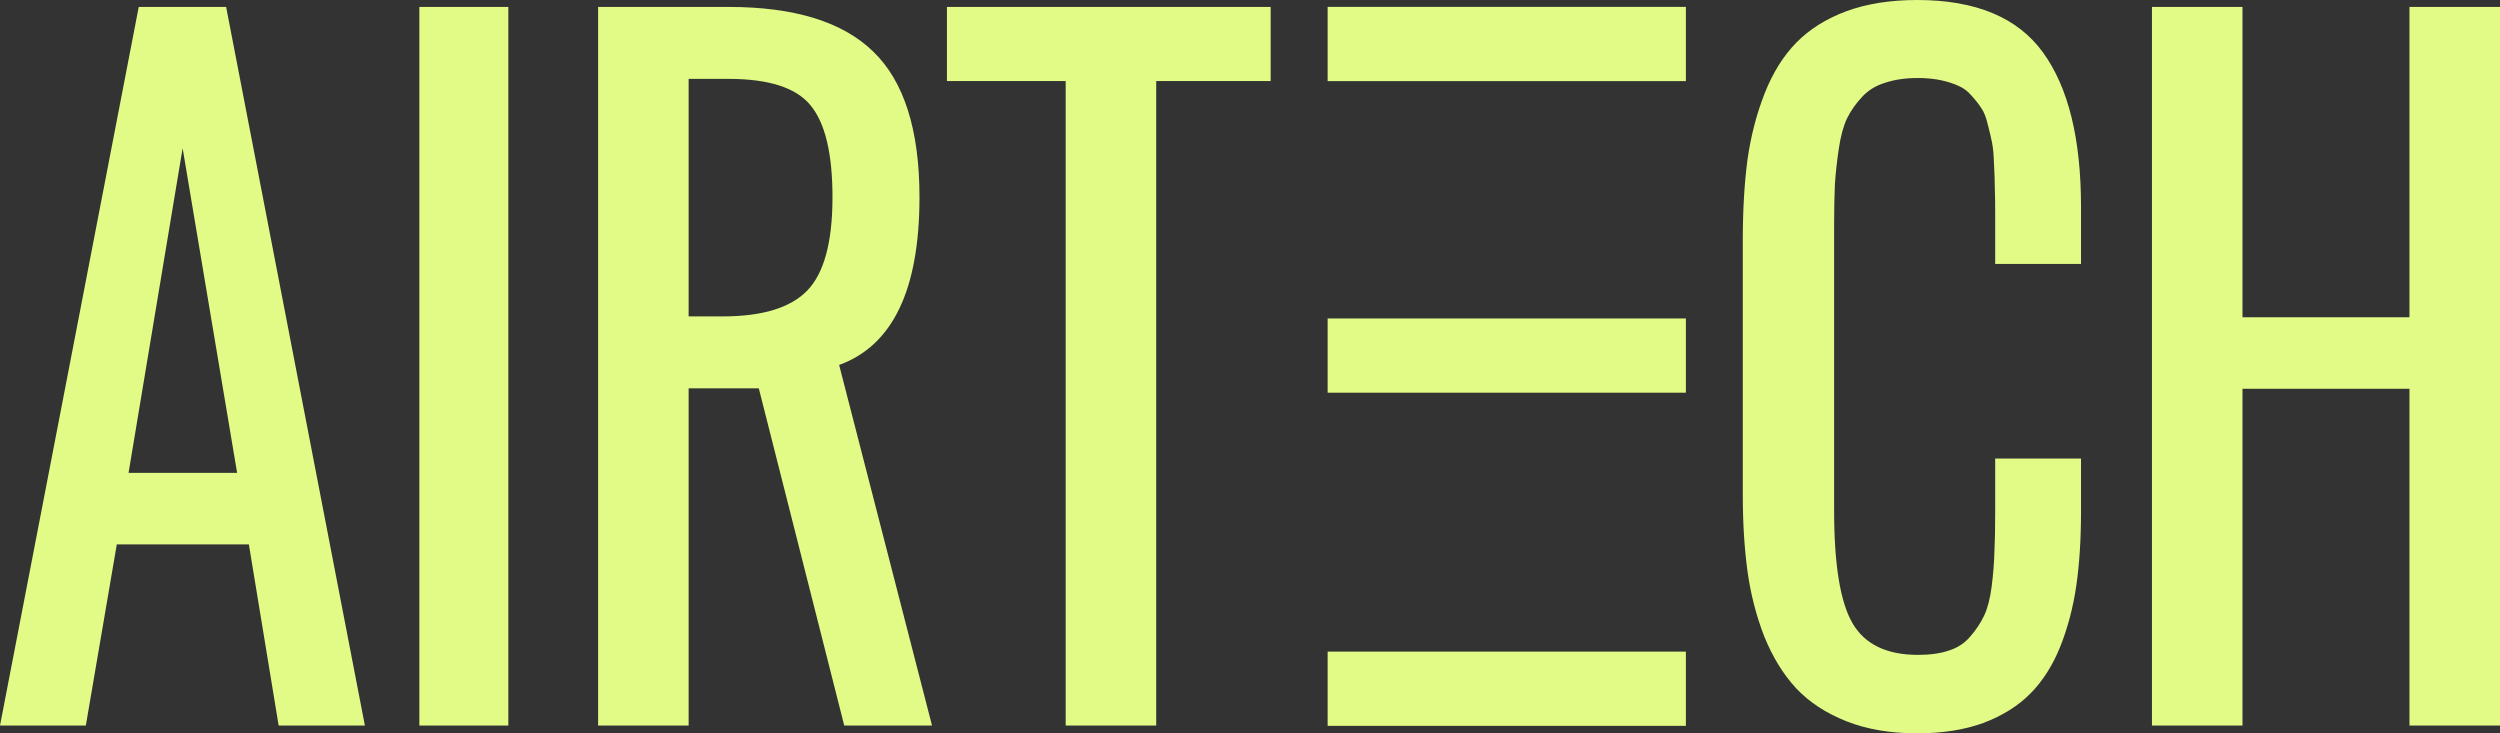
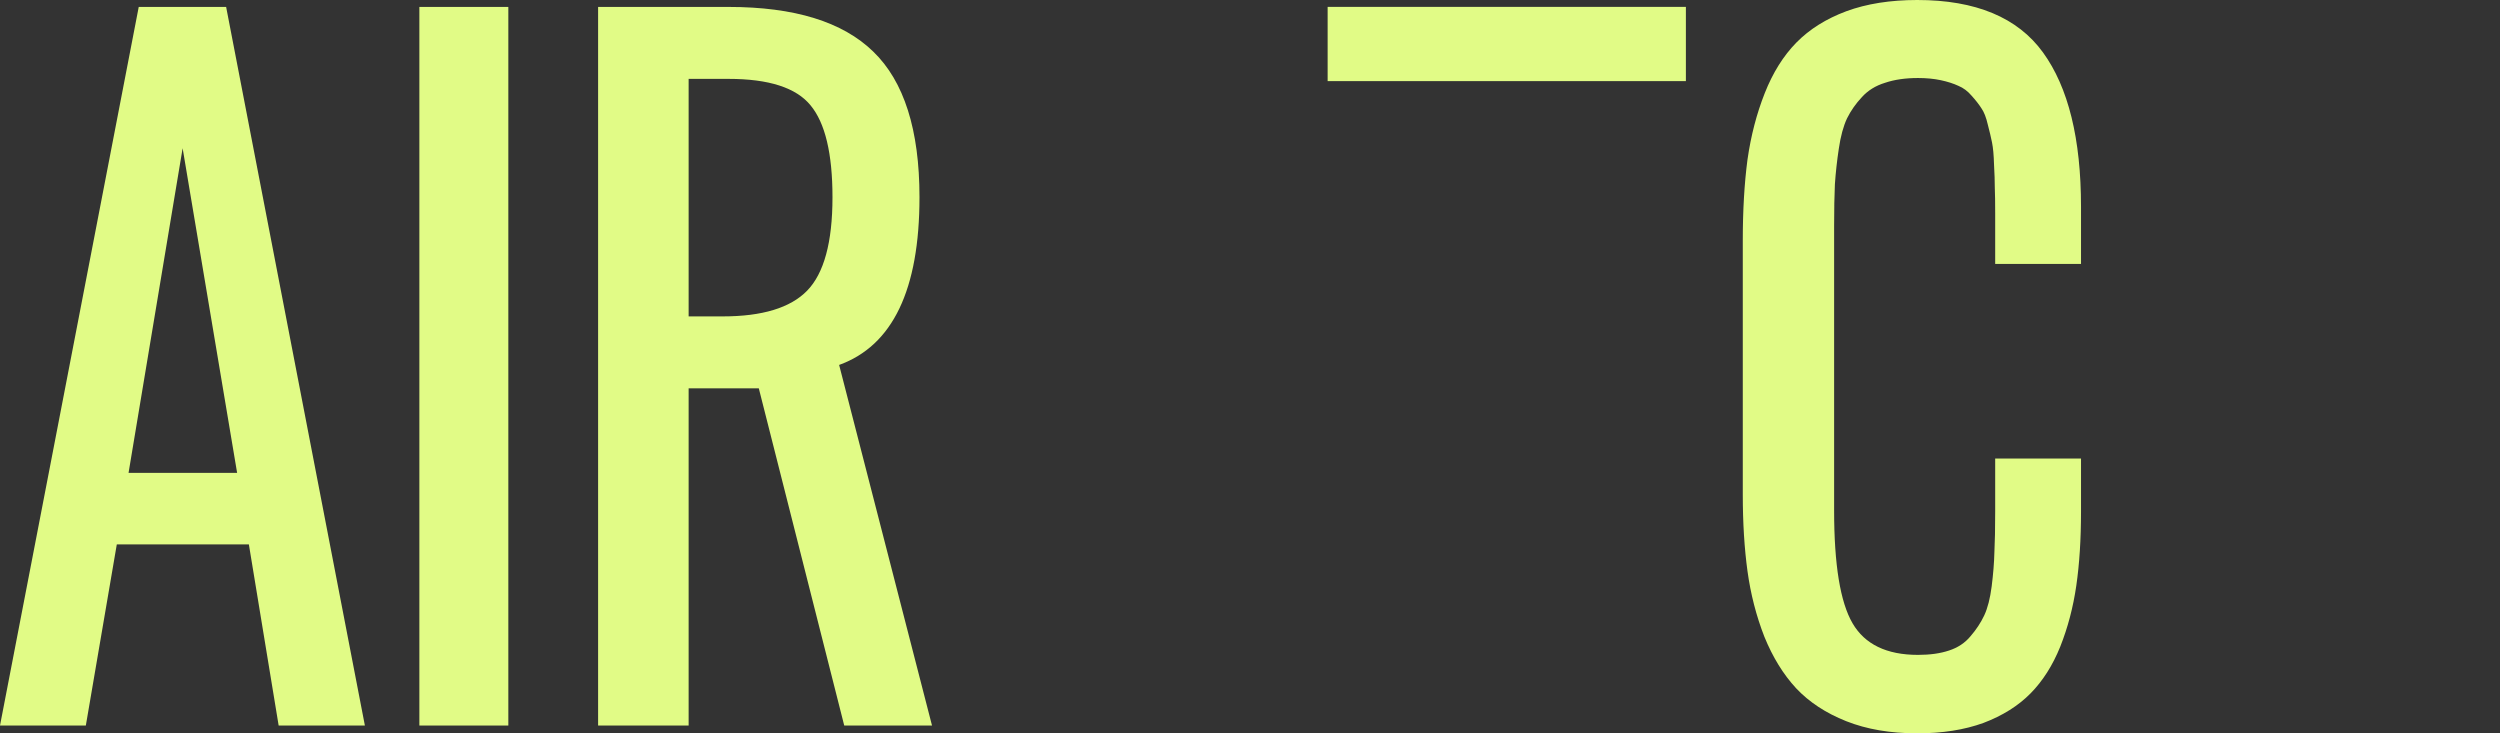
<svg xmlns="http://www.w3.org/2000/svg" width="150" height="44" viewBox="0 0 150 44" fill="none">
  <rect x="0" y="0" width="150" height="44" fill="#333333" stroke="none" />
-   <path d="M63.941 43.532V4.863H56.816V0.416H76.24V4.863H69.373V43.532H63.941Z" fill="#E1FB86" />
  <path d="M41.318 18.984H43.364C45.731 18.984 47.417 18.472 48.42 17.449C49.439 16.409 49.949 14.537 49.949 11.832C49.949 9.215 49.51 7.377 48.632 6.319C47.769 5.262 46.131 4.733 43.717 4.733H41.318V18.984ZM35.886 43.532V0.416H43.717C47.667 0.416 50.56 1.309 52.394 3.095C54.244 4.88 55.169 7.793 55.169 11.832C55.169 17.38 53.562 20.735 50.348 21.896L55.921 43.532H50.654L45.528 23.3H41.318V43.532H35.886Z" fill="#E1FB86" />
  <path d="M25.162 43.532V0.416H30.5V43.532H25.162Z" fill="#E1FB86" />
  <path d="M7.713 28.371H14.227L10.958 8.894L7.713 28.371ZM0 43.532L8.324 0.416H13.568L21.893 43.532H16.719L14.932 32.662H7.008L5.15 43.532H0Z" fill="#E1FB86" />
-   <path d="M129.118 43.532V0.416H134.55V19.036H144.568V0.416H150V43.532H144.568V23.326H134.55V43.532H129.118Z" fill="#E1FB86" />
  <path d="M115.032 44C113.417 44 111.998 43.757 110.775 43.272C109.553 42.786 108.549 42.128 107.766 41.295C106.997 40.463 106.362 39.432 105.861 38.201C105.375 36.953 105.038 35.644 104.85 34.274C104.662 32.905 104.567 31.37 104.567 29.671V14.433C104.567 12.612 104.662 10.991 104.85 9.57C105.053 8.148 105.398 6.822 105.884 5.591C106.37 4.36 107.005 3.346 107.789 2.548C108.573 1.751 109.568 1.127 110.775 0.676C111.998 0.225 113.417 0 115.032 0C118.543 0 121.06 1.049 122.58 3.147C124.101 5.244 124.861 8.33 124.861 12.404V15.837H119.711V12.794C119.711 12.136 119.703 11.624 119.688 11.26C119.688 10.879 119.672 10.411 119.641 9.856C119.625 9.301 119.586 8.868 119.523 8.556C119.46 8.243 119.374 7.879 119.265 7.463C119.17 7.047 119.045 6.727 118.888 6.501C118.732 6.258 118.536 6.007 118.3 5.747C118.065 5.47 117.799 5.27 117.501 5.149C117.203 5.01 116.85 4.898 116.443 4.811C116.035 4.724 115.58 4.681 115.079 4.681C114.326 4.681 113.668 4.776 113.104 4.967C112.539 5.14 112.077 5.426 111.716 5.825C111.356 6.206 111.058 6.631 110.823 7.099C110.603 7.567 110.438 8.174 110.329 8.92C110.219 9.648 110.141 10.359 110.094 11.052C110.062 11.728 110.047 12.569 110.047 13.575V30.634C110.047 33.876 110.415 36.129 111.152 37.395C111.889 38.66 113.198 39.293 115.079 39.293C115.8 39.293 116.419 39.206 116.936 39.033C117.47 38.86 117.901 38.574 118.23 38.175C118.575 37.776 118.849 37.36 119.053 36.927C119.257 36.493 119.406 35.913 119.5 35.184C119.594 34.439 119.649 33.754 119.664 33.13C119.696 32.506 119.711 31.691 119.711 30.686V27.513H124.861V30.712C124.861 32.359 124.767 33.832 124.579 35.132C124.391 36.433 124.069 37.655 123.615 38.799C123.16 39.926 122.564 40.862 121.828 41.608C121.091 42.353 120.15 42.943 119.006 43.376C117.861 43.792 116.537 44 115.032 44Z" fill="#E1FB86" />
  <path d="M79.658 0.413H101.153V4.867H79.658V0.413Z" fill="#E1FB86" />
-   <path d="M79.658 19.108H101.153V23.562H79.658V19.108Z" fill="#E1FB86" />
-   <path d="M79.658 39.097H101.153V43.551H79.658V39.097Z" fill="#E1FB86" />
</svg>